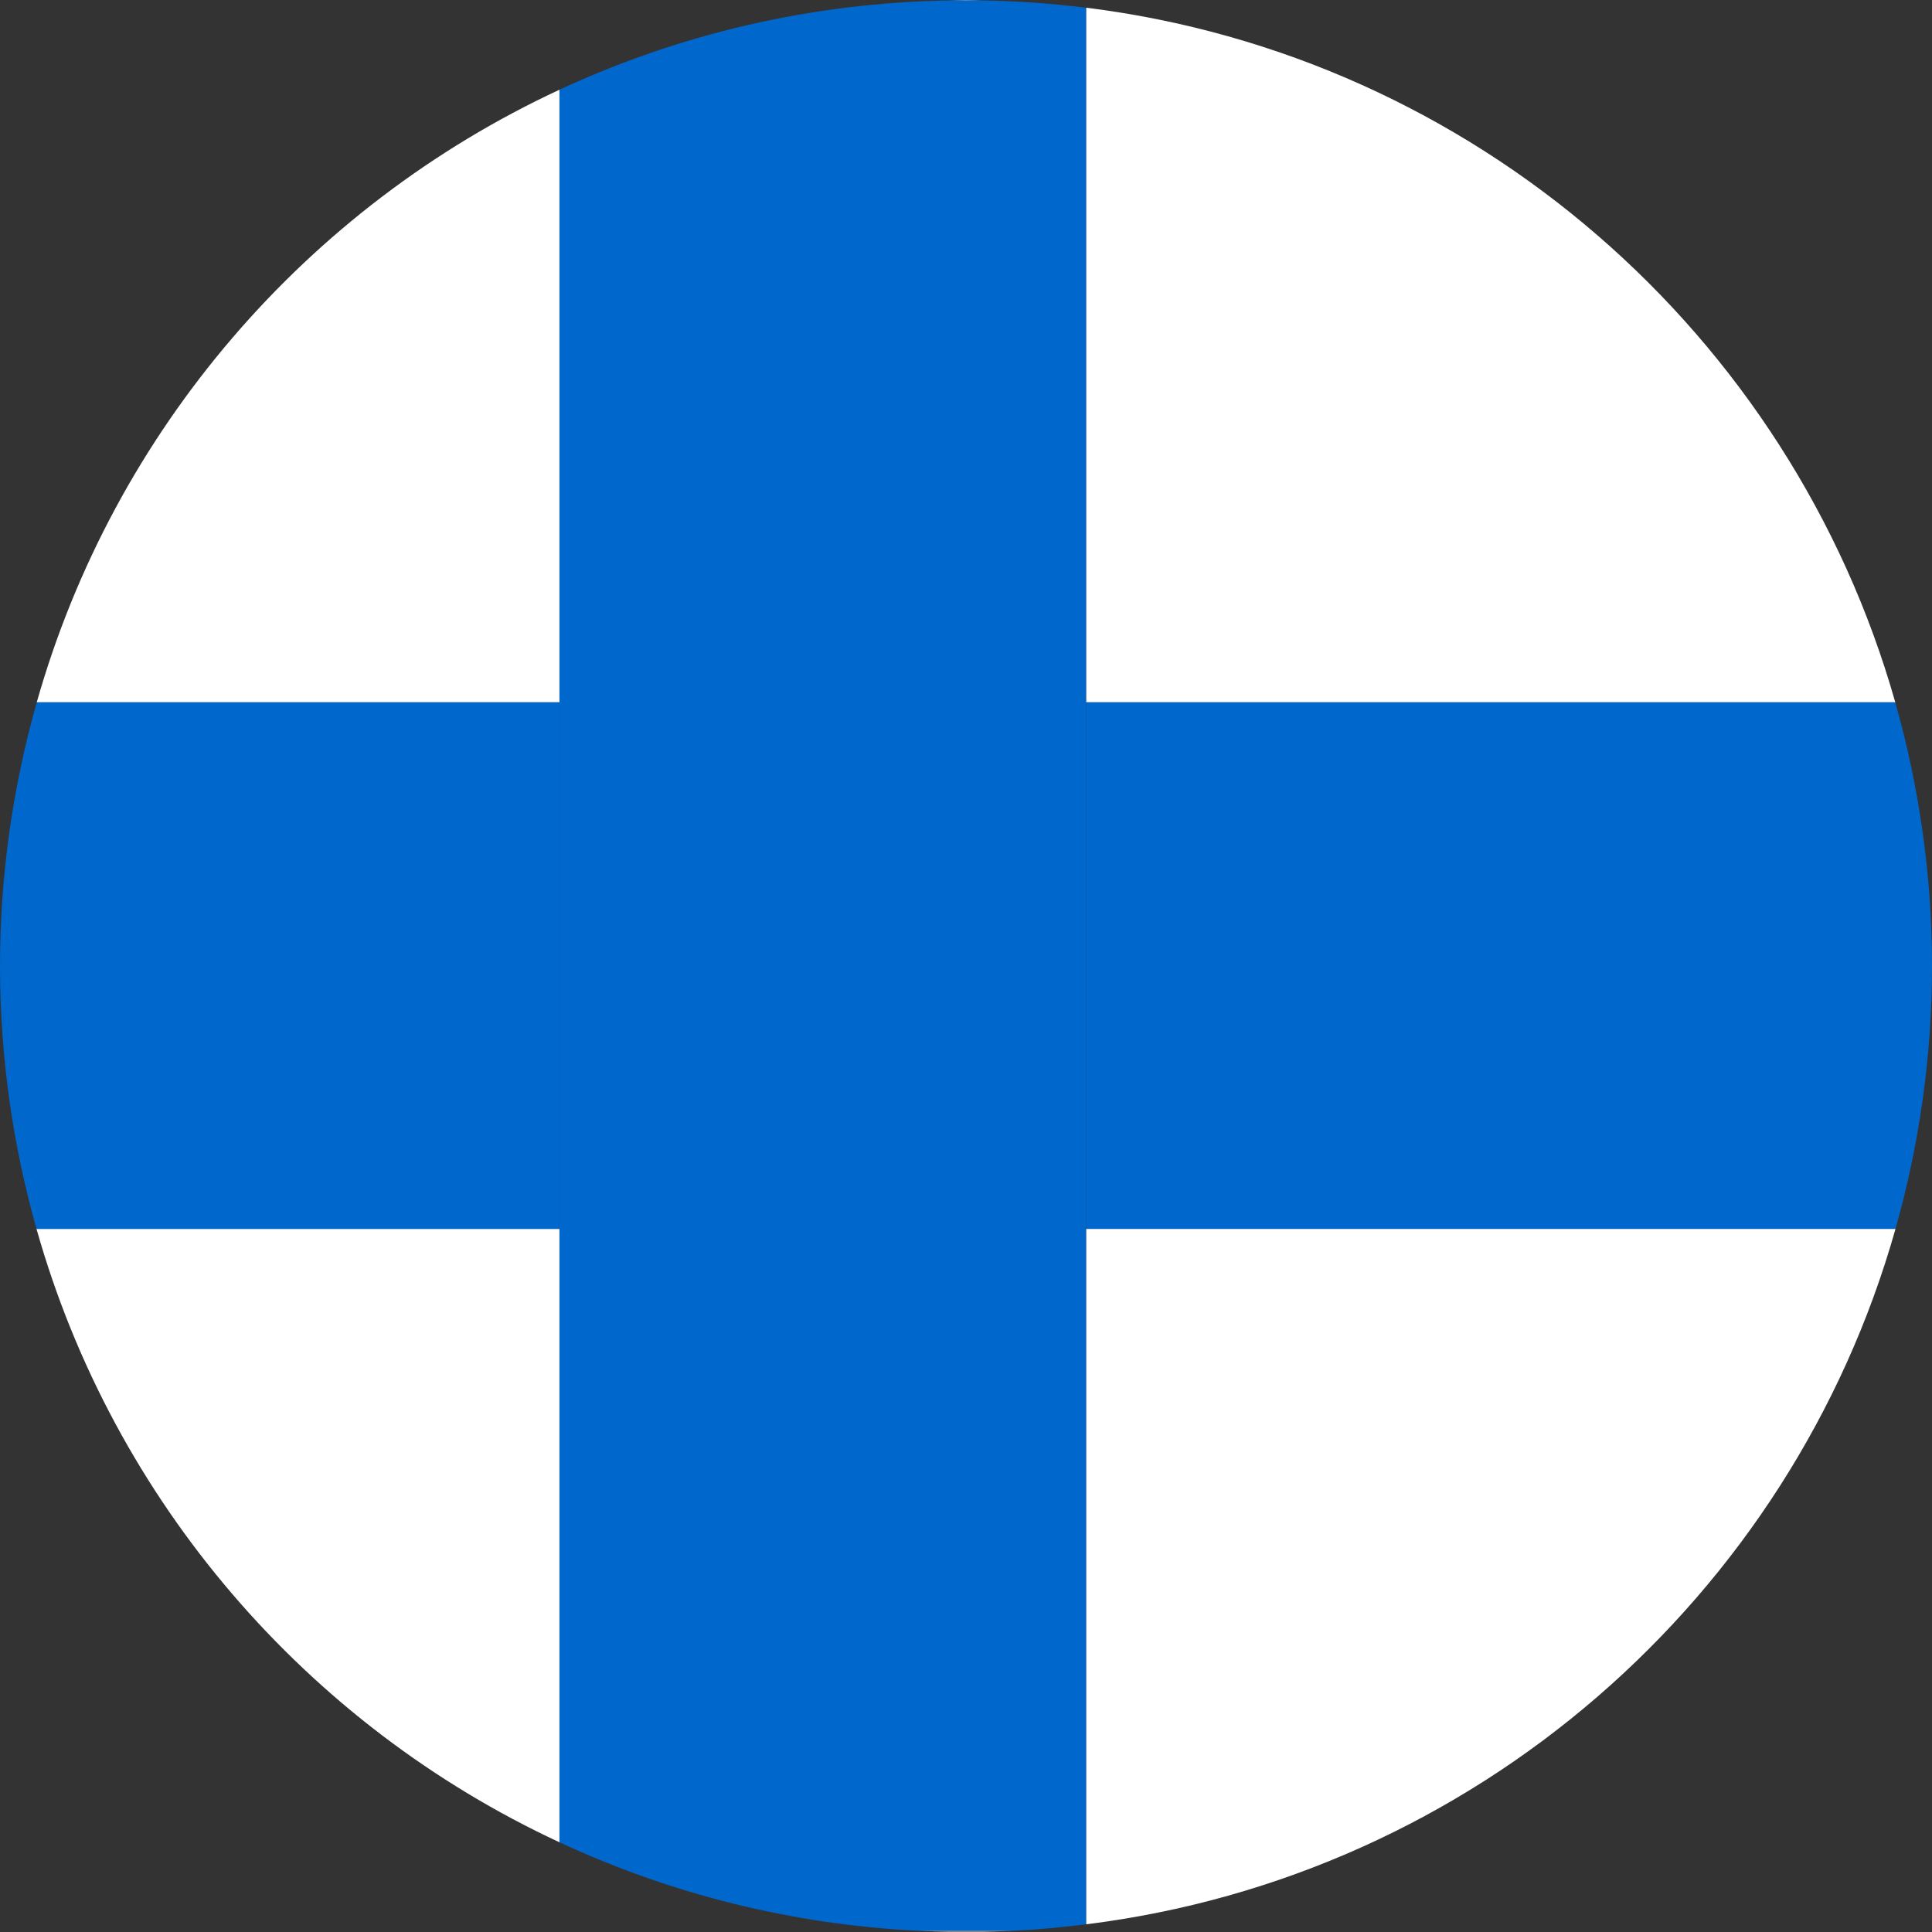
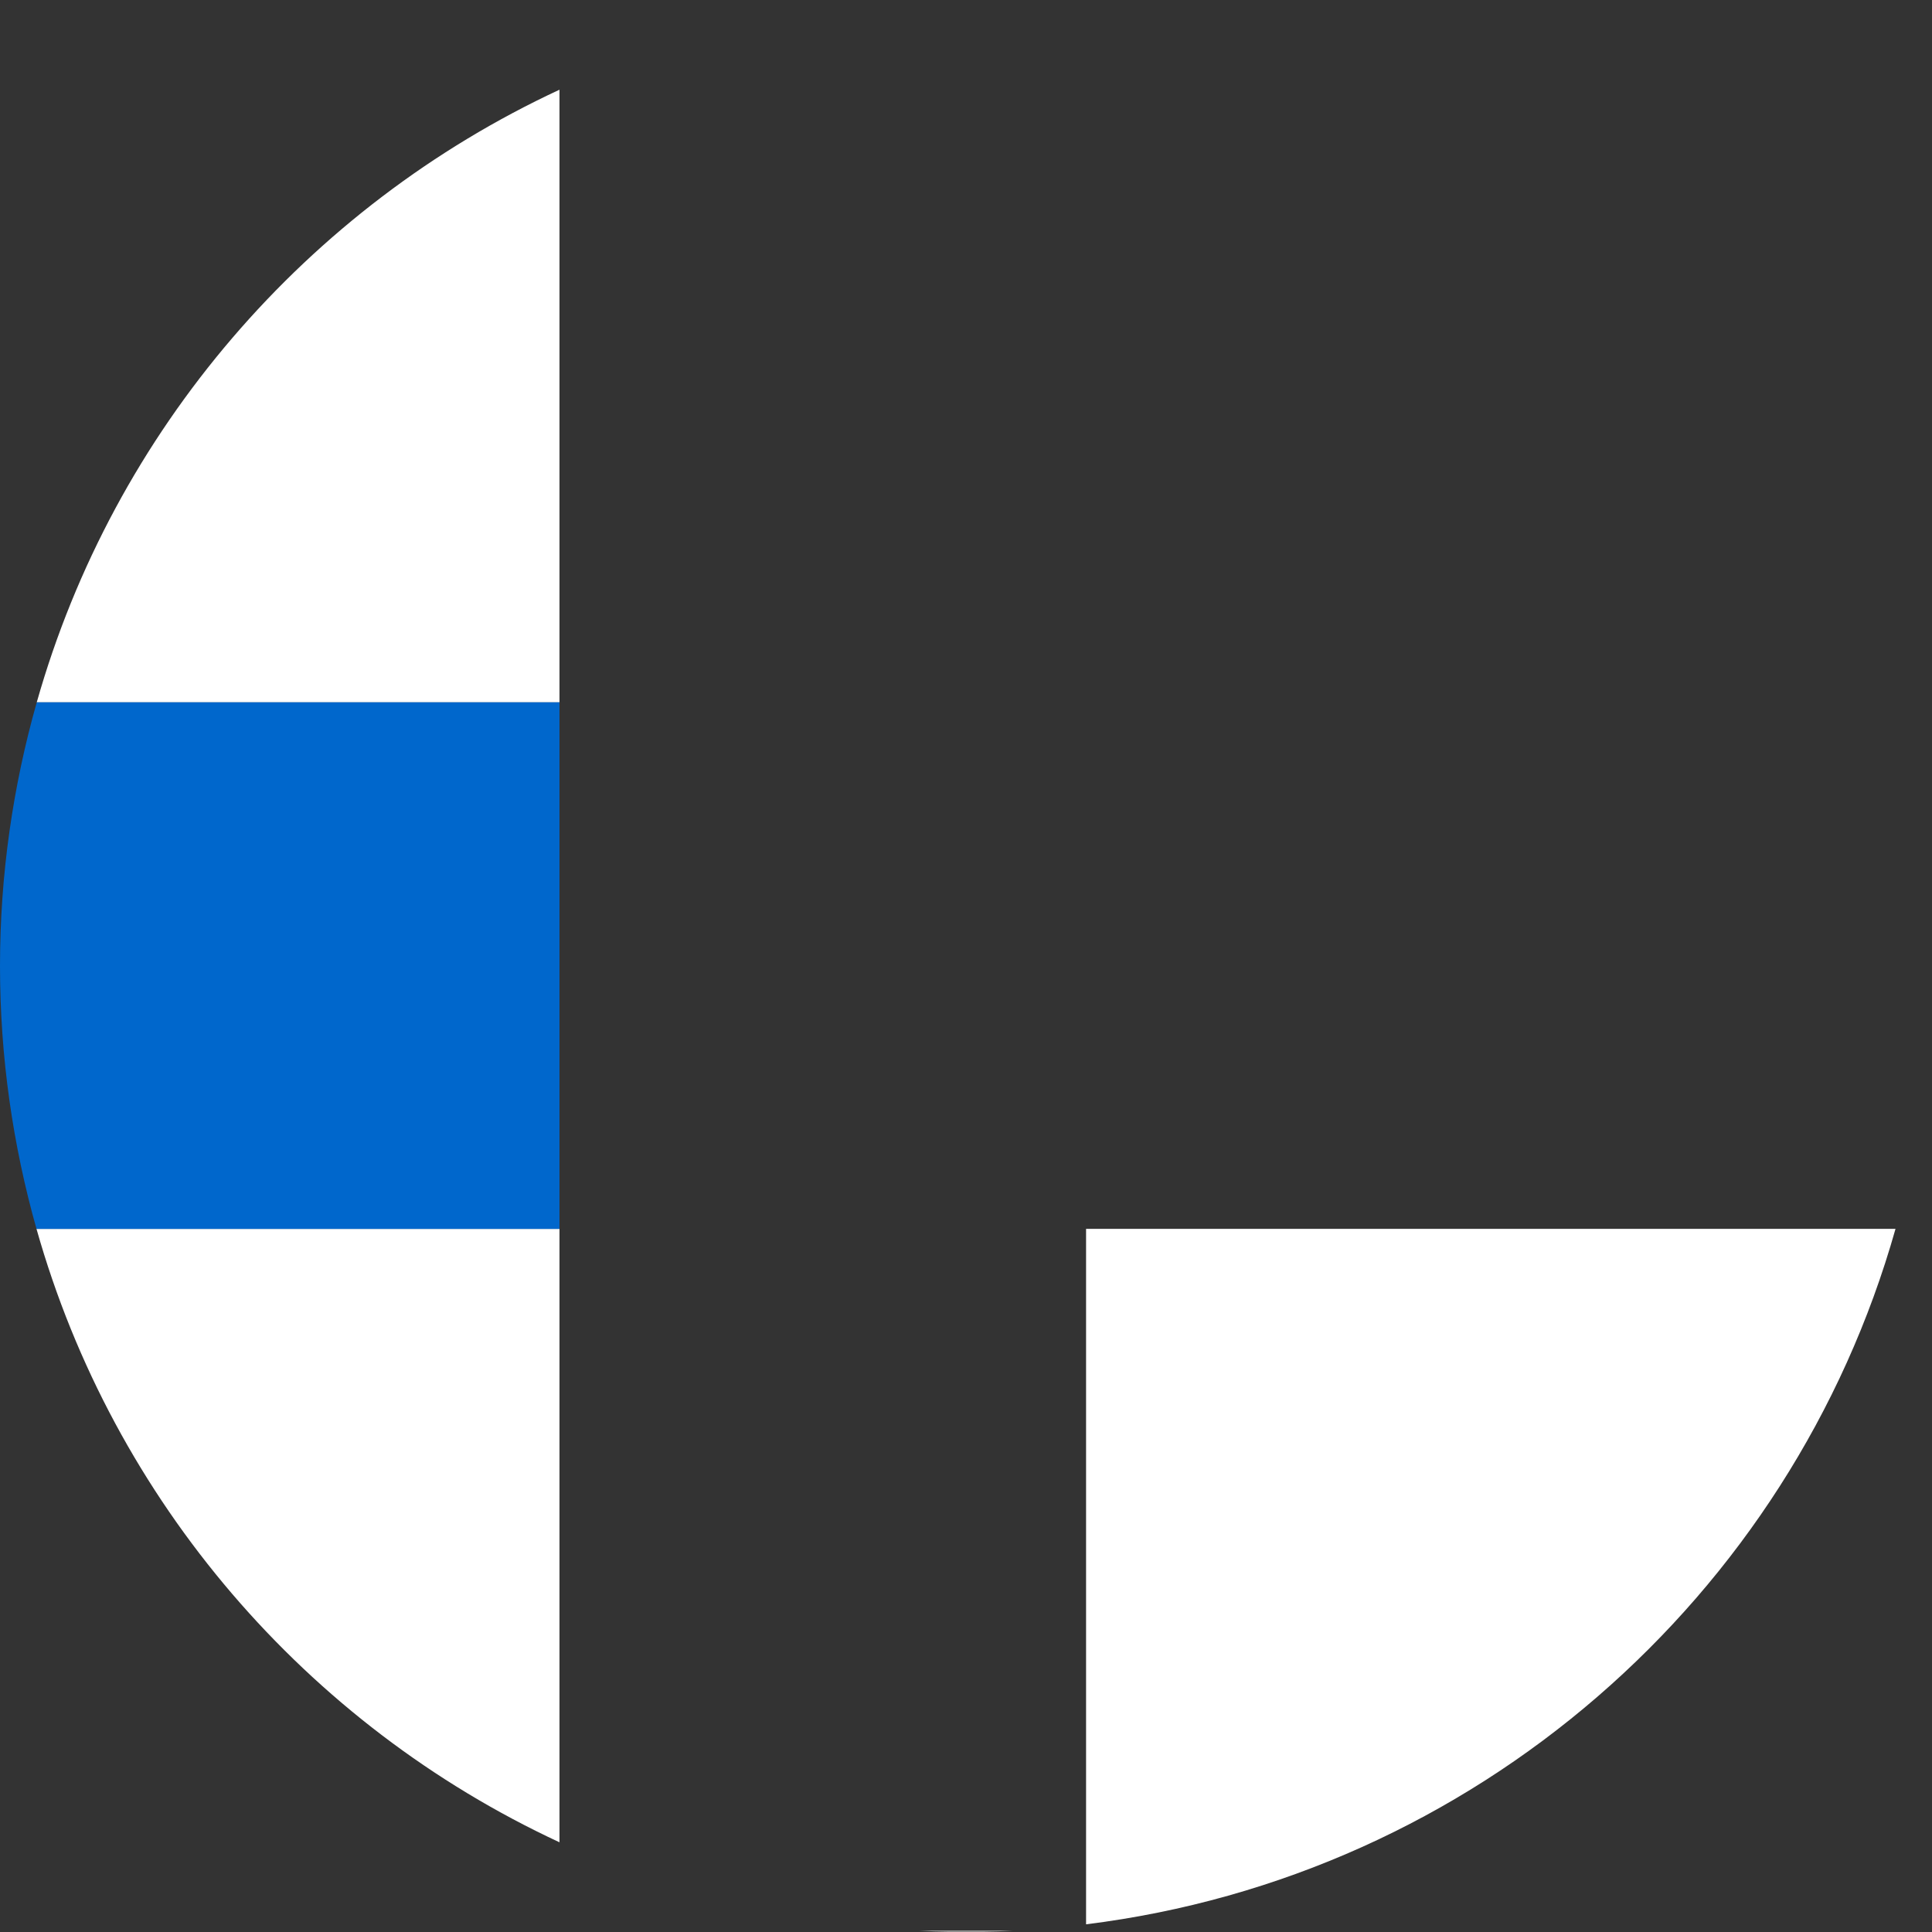
<svg xmlns="http://www.w3.org/2000/svg" version="1.1" x="0px" y="0px" viewBox="0 0 61.571 61.571" style="enable-background:new 0 0 61.571 61.571;" xml:space="preserve">
  <rect x="0" y="0" width="61.571" height="61.571" fill="#333333" stroke="none" />
  <g id="Finland">
    <g>
-       <path style="fill:none;" d="M30.216,61.557c0.19,0.003,0.379,0.014,0.57,0.014s0.38-0.011,0.57-0.014H30.216z" />
      <path style="fill:#FFFFFF;" d="M17.83,2.859C9.782,6.599,3.627,13.711,1.171,22.383H17.83V2.859z" />
-       <path style="fill:#FFFFFF;" d="M60.401,22.383C57.079,10.655,46.988,1.781,34.612,0.245v22.138H60.401z" />
+       <path style="fill:#FFFFFF;" d="M60.401,22.383v22.138H60.401z" />
      <path style="fill:#FFFFFF;" d="M32.285,61.533h-2.999c0.308,0.015,0.619,0.018,0.93,0.023h1.14    C31.666,61.551,31.977,61.548,32.285,61.533z" />
      <path style="fill:#FFFFFF;" d="M1.163,39.163c2.451,8.683,8.611,15.806,16.667,19.549V39.163H1.163z" />
      <path style="fill:#FFFFFF;" d="M34.612,61.326c12.384-1.537,22.482-10.423,25.796-22.163H34.612V61.326z" />
-       <path style="fill:#FFFFFF;" d="M30.786,0c-0.168,0-0.333,0.01-0.5,0.013h1C31.119,0.01,30.953,0,30.786,0z" />
      <path style="fill:#0067CC;" d="M17.83,22.383H1.171C0.414,25.055,0,27.871,0,30.786c0,2.905,0.411,5.713,1.163,8.378H17.83V22.383    z" />
-       <path style="fill:#0067CC;" d="M34.612,39.163h25.796c0.752-2.665,1.163-5.472,1.163-8.378c0-2.915-0.414-5.731-1.171-8.403    H34.612V39.163z" />
-       <path style="fill:#0067CC;" d="M34.612,61.326V39.163v-16.78V0.245C33.52,0.11,32.41,0.031,31.286,0.013h-1    c-4.445,0.071-8.66,1.082-12.456,2.846v19.524v16.78v19.549c3.511,1.632,7.378,2.625,11.456,2.821h2.999    C33.07,61.496,33.844,61.421,34.612,61.326z" />
    </g>
  </g>
  <g id="Layer_1">
</g>
</svg>